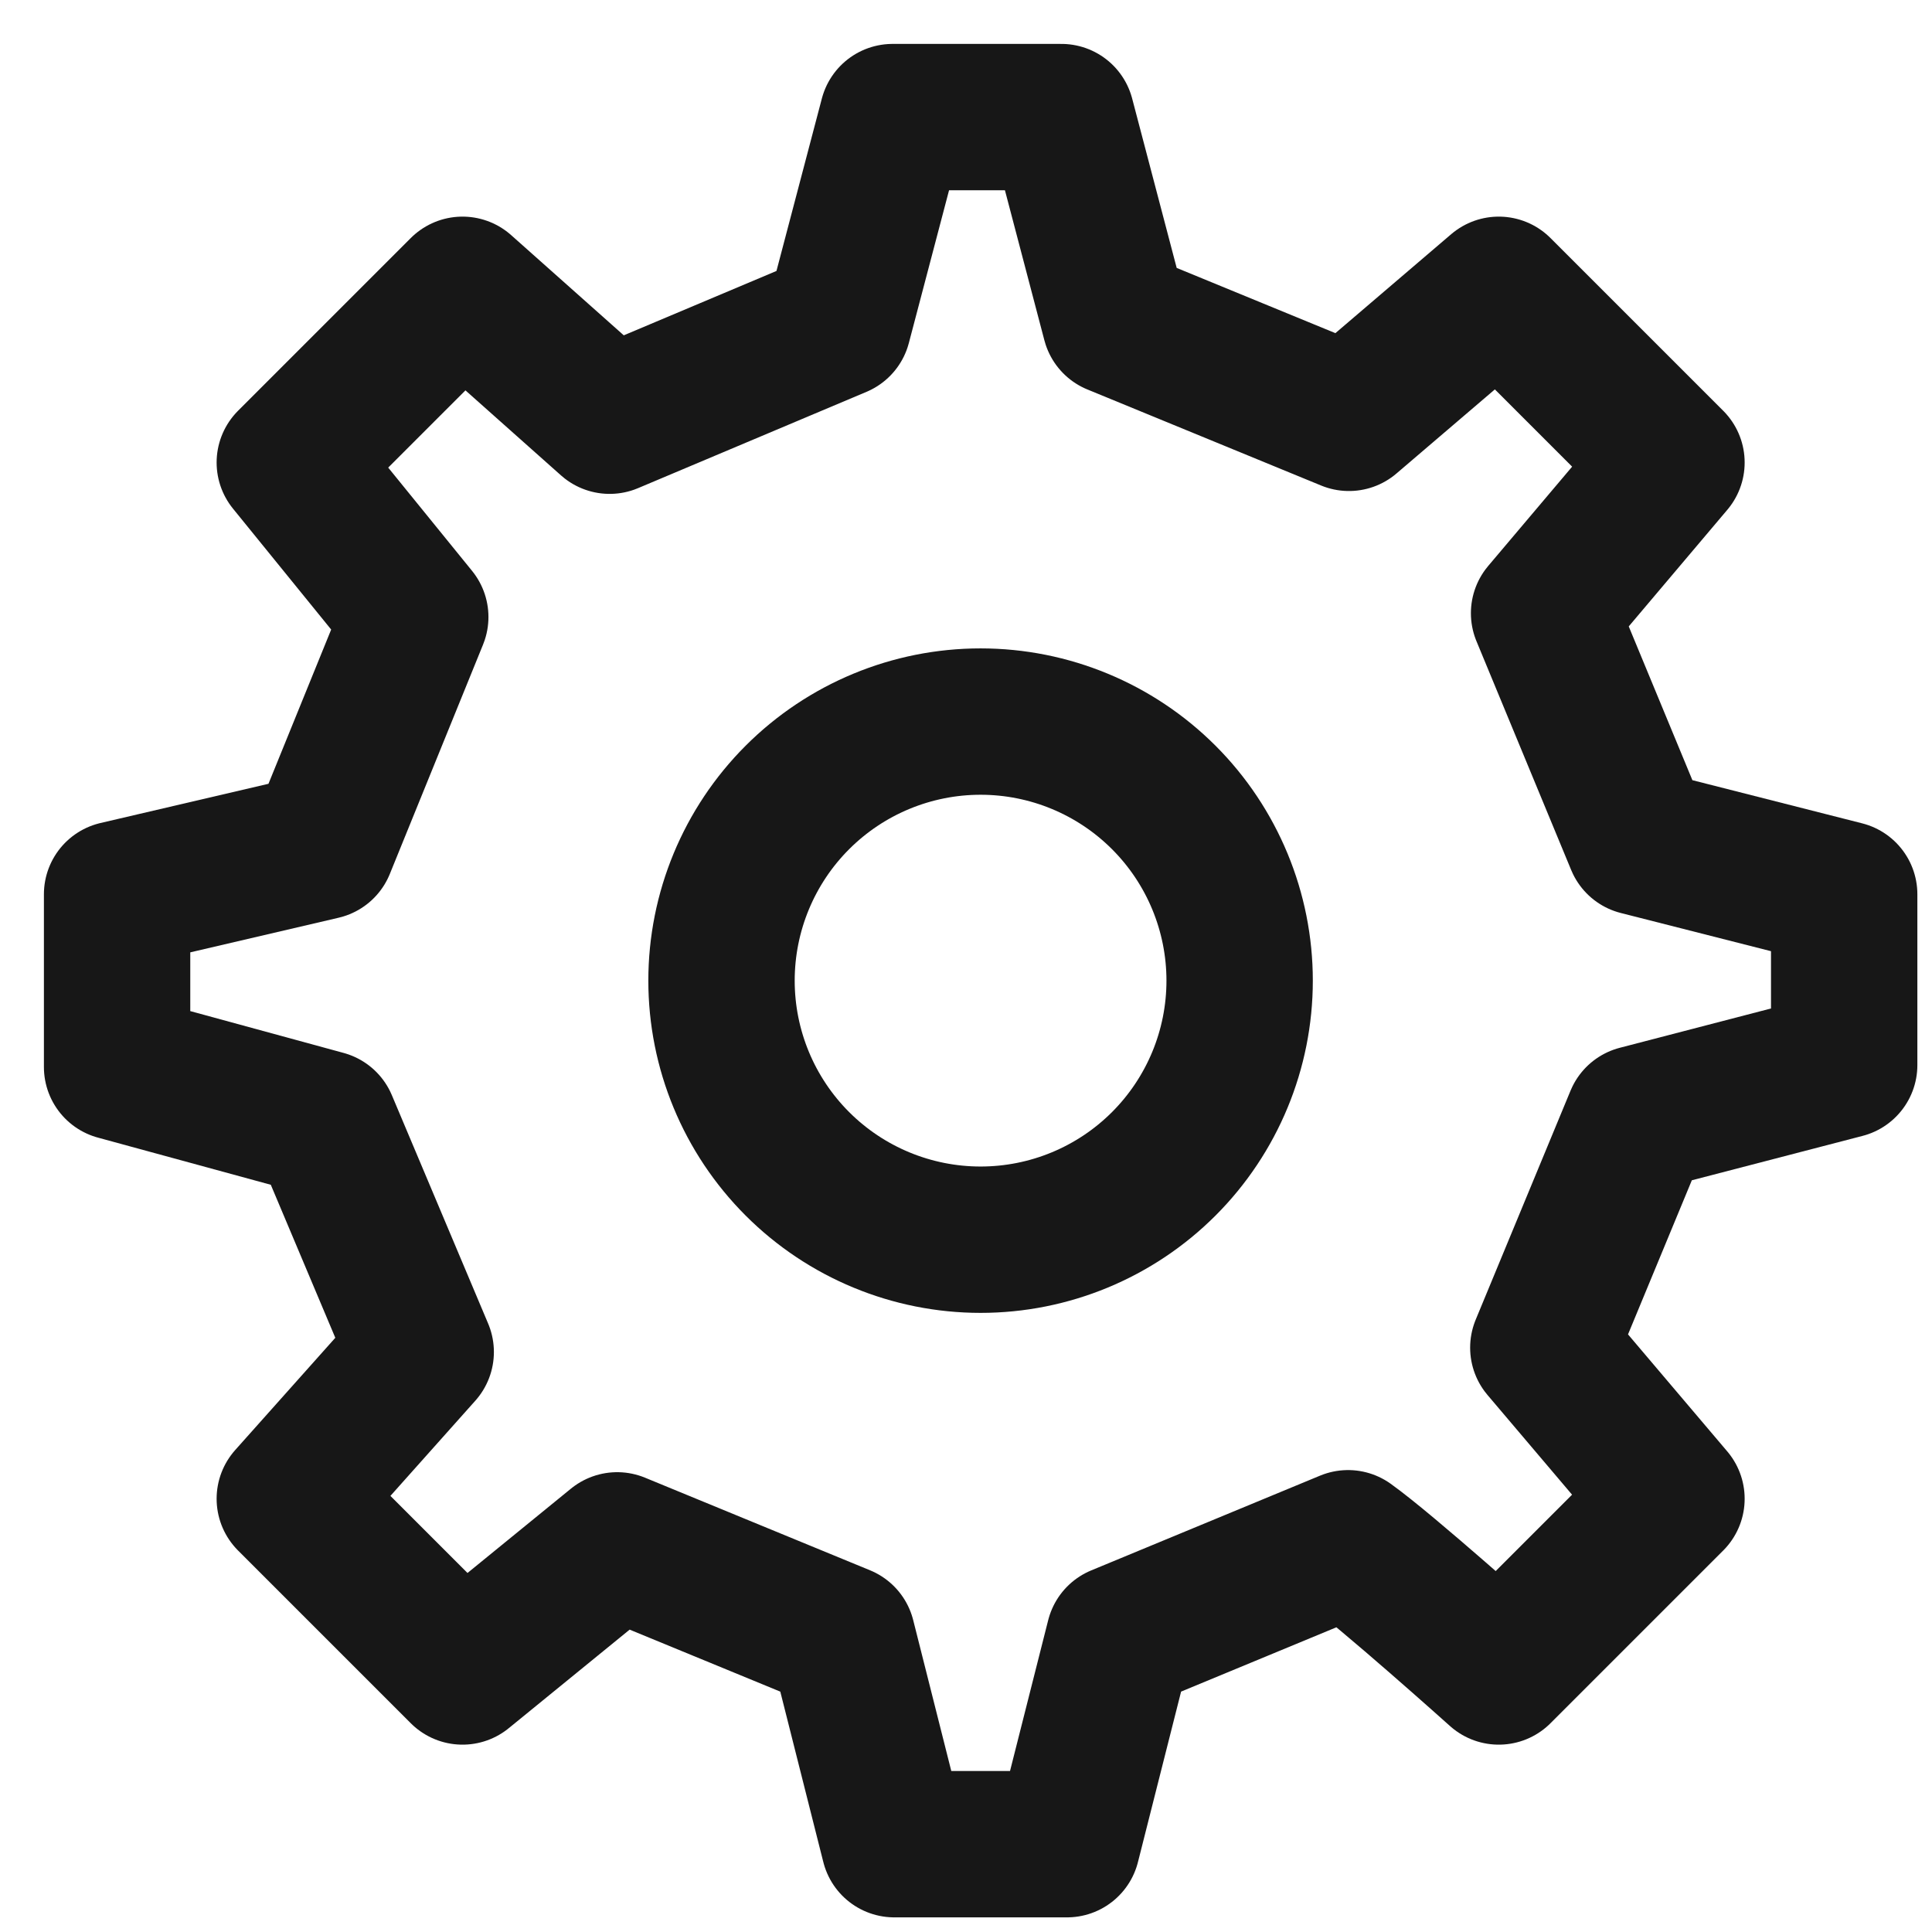
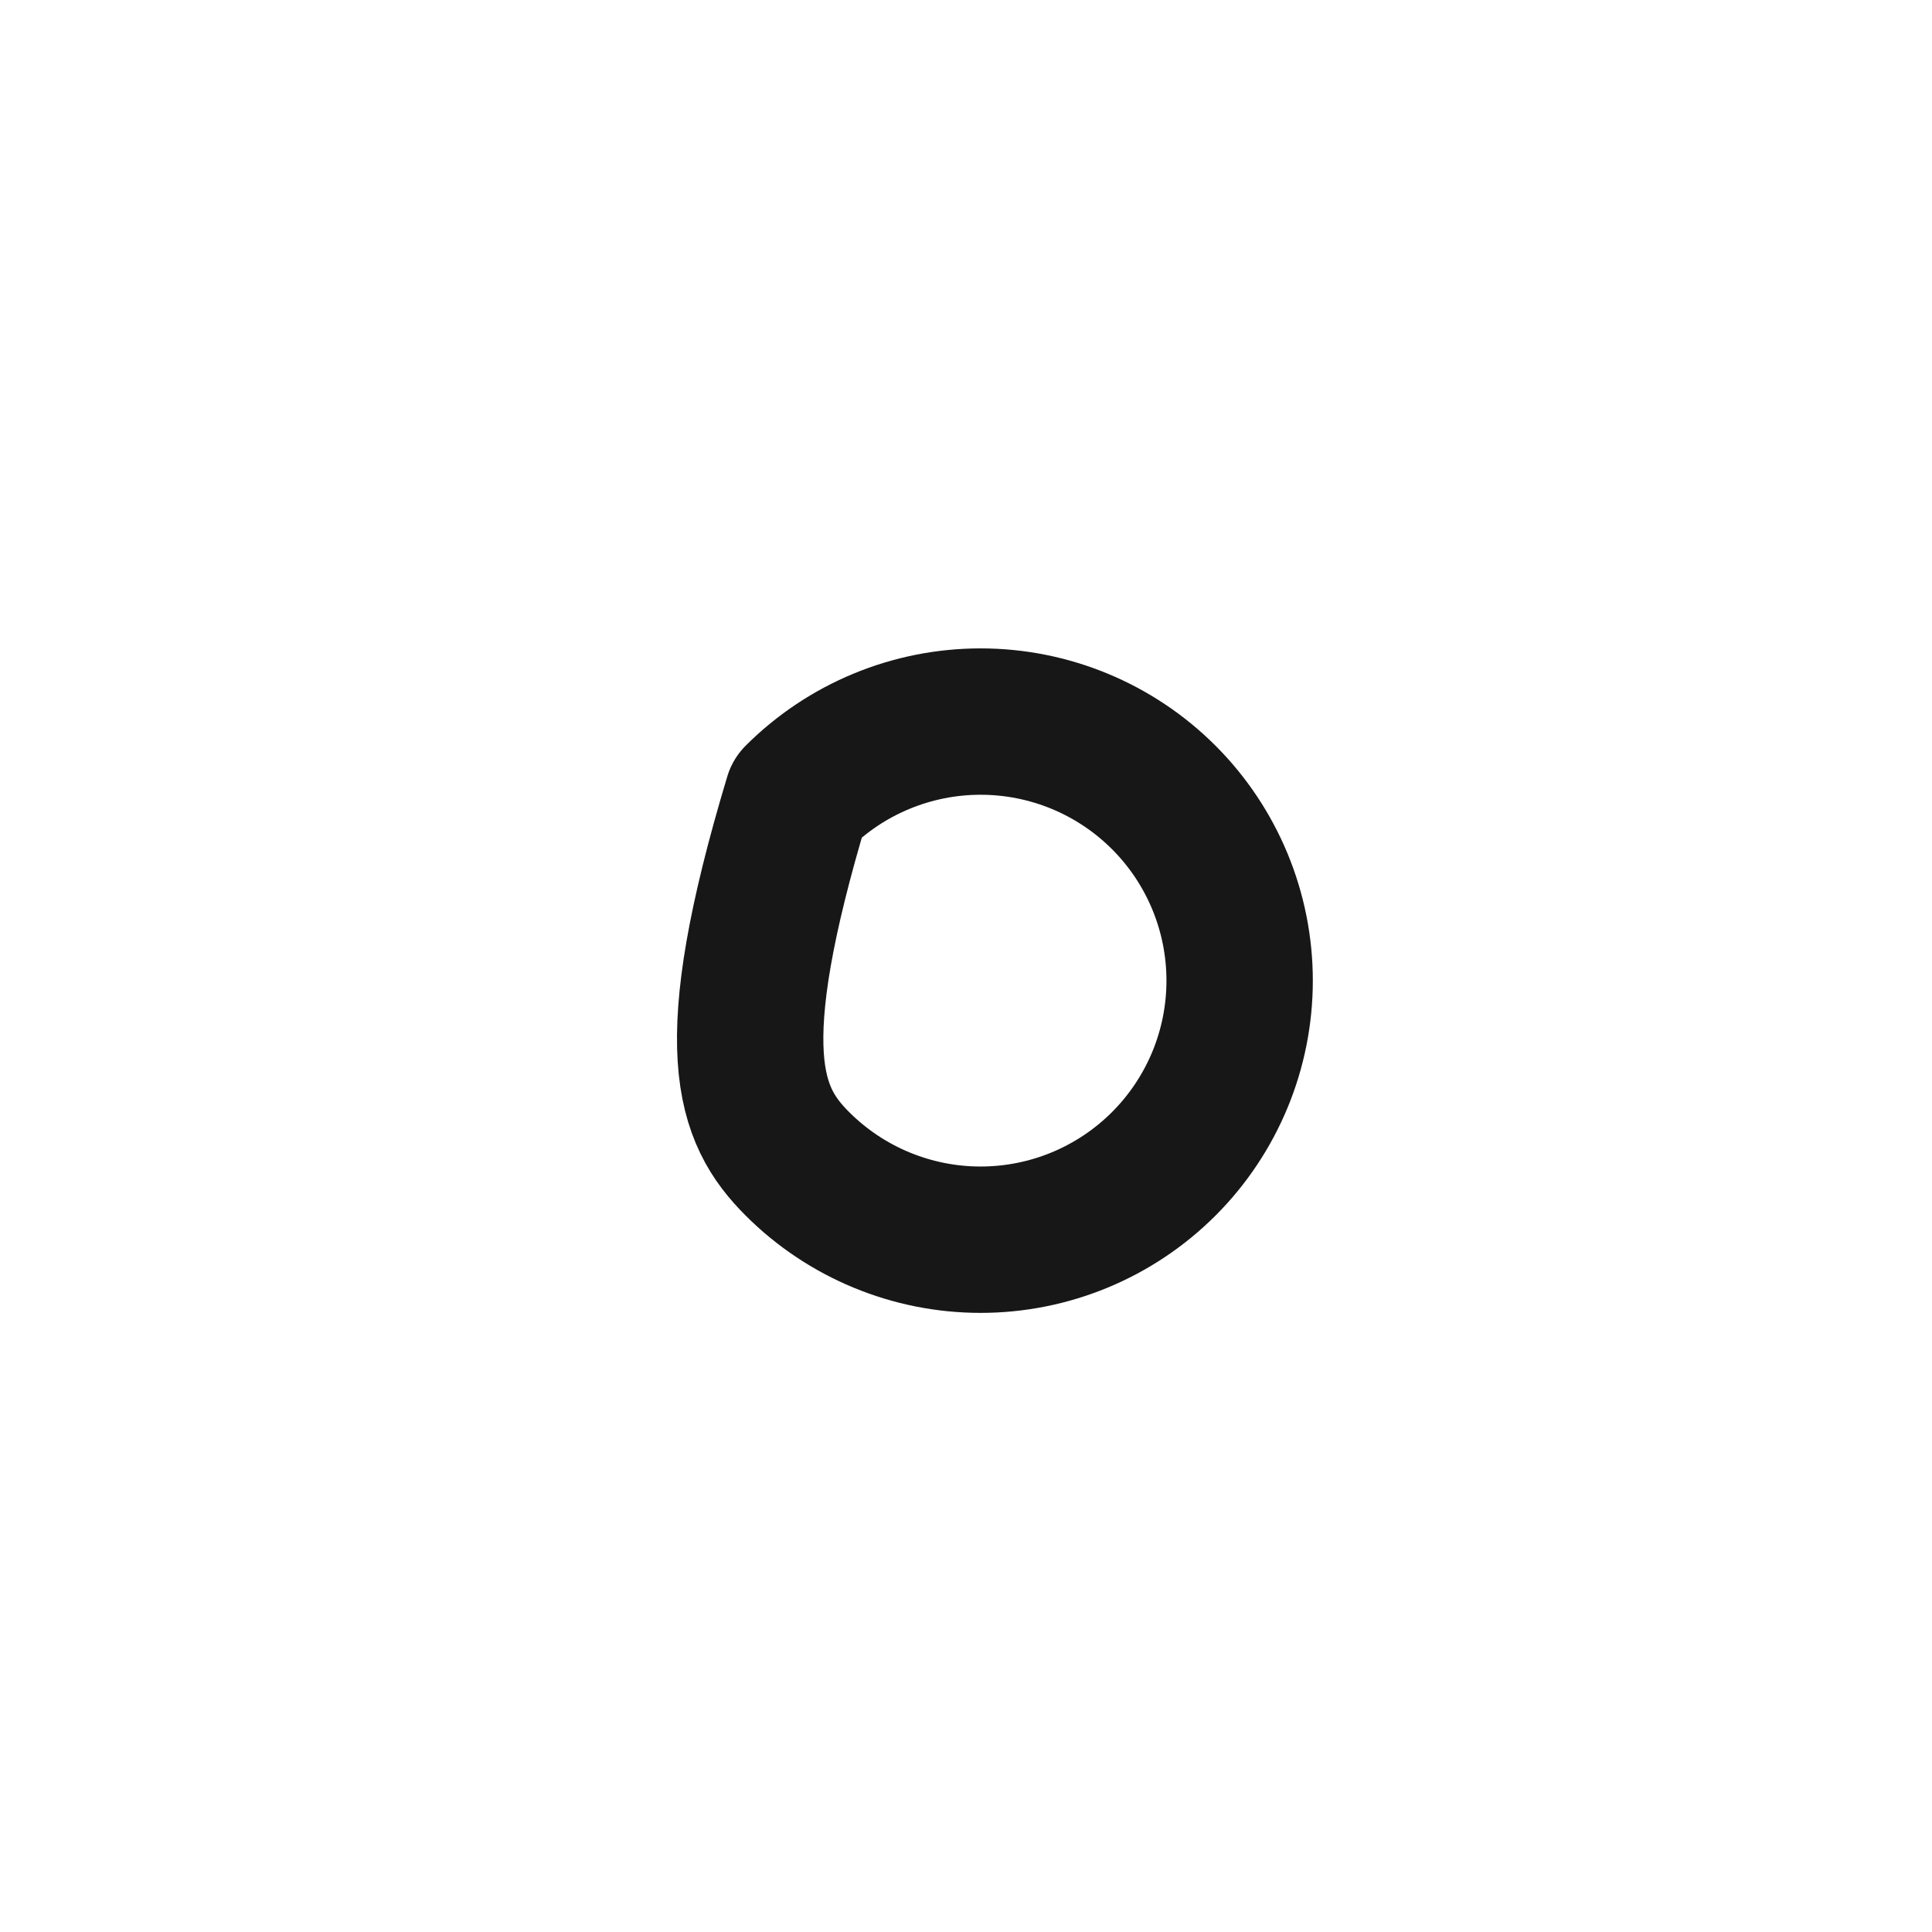
<svg xmlns="http://www.w3.org/2000/svg" width="33" height="33" viewBox="0 0 33 33" fill="none">
-   <path d="M16.749 21.175C17.923 21.175 19.048 20.709 19.878 19.879C20.708 19.049 21.174 17.924 21.174 16.75C21.174 15.577 20.708 14.451 19.878 13.621C19.048 12.791 17.923 12.325 16.749 12.325C15.576 12.325 14.45 12.791 13.62 13.621C12.79 14.451 12.324 15.577 12.324 16.75C12.324 17.924 12.79 19.049 13.62 19.879C14.45 20.709 15.576 21.175 16.749 21.175Z" stroke="#171717" stroke-width="2.5" stroke-linecap="round" stroke-linejoin="round" />
-   <path d="M27.992 14.383L26.374 10.474L28.55 7.9L25.6 4.95L23.041 7.137L19.048 5.496L18.129 2H15.247L14.315 5.541L10.413 7.186L7.9 4.95L4.95 7.9L7.093 10.539L5.5 14.458L2 15.275V18.225L5.541 19.191L7.186 23.093L4.95 25.6L7.9 28.55L10.542 26.396L14.386 27.978L15.275 31.5H18.225L19.116 27.979L23.026 26.36C23.678 26.826 25.6 28.55 25.6 28.55L28.55 25.6L26.361 23.019L27.981 19.107L31.5 18.192V15.275L27.992 14.383Z" stroke="#171717" stroke-width="2.5" stroke-linecap="round" stroke-linejoin="round" />
+   <path d="M16.749 21.175C17.923 21.175 19.048 20.709 19.878 19.879C20.708 19.049 21.174 17.924 21.174 16.75C21.174 15.577 20.708 14.451 19.878 13.621C19.048 12.791 17.923 12.325 16.749 12.325C15.576 12.325 14.45 12.791 13.62 13.621C12.324 17.924 12.79 19.049 13.62 19.879C14.45 20.709 15.576 21.175 16.749 21.175Z" stroke="#171717" stroke-width="2.5" stroke-linecap="round" stroke-linejoin="round" />
</svg>